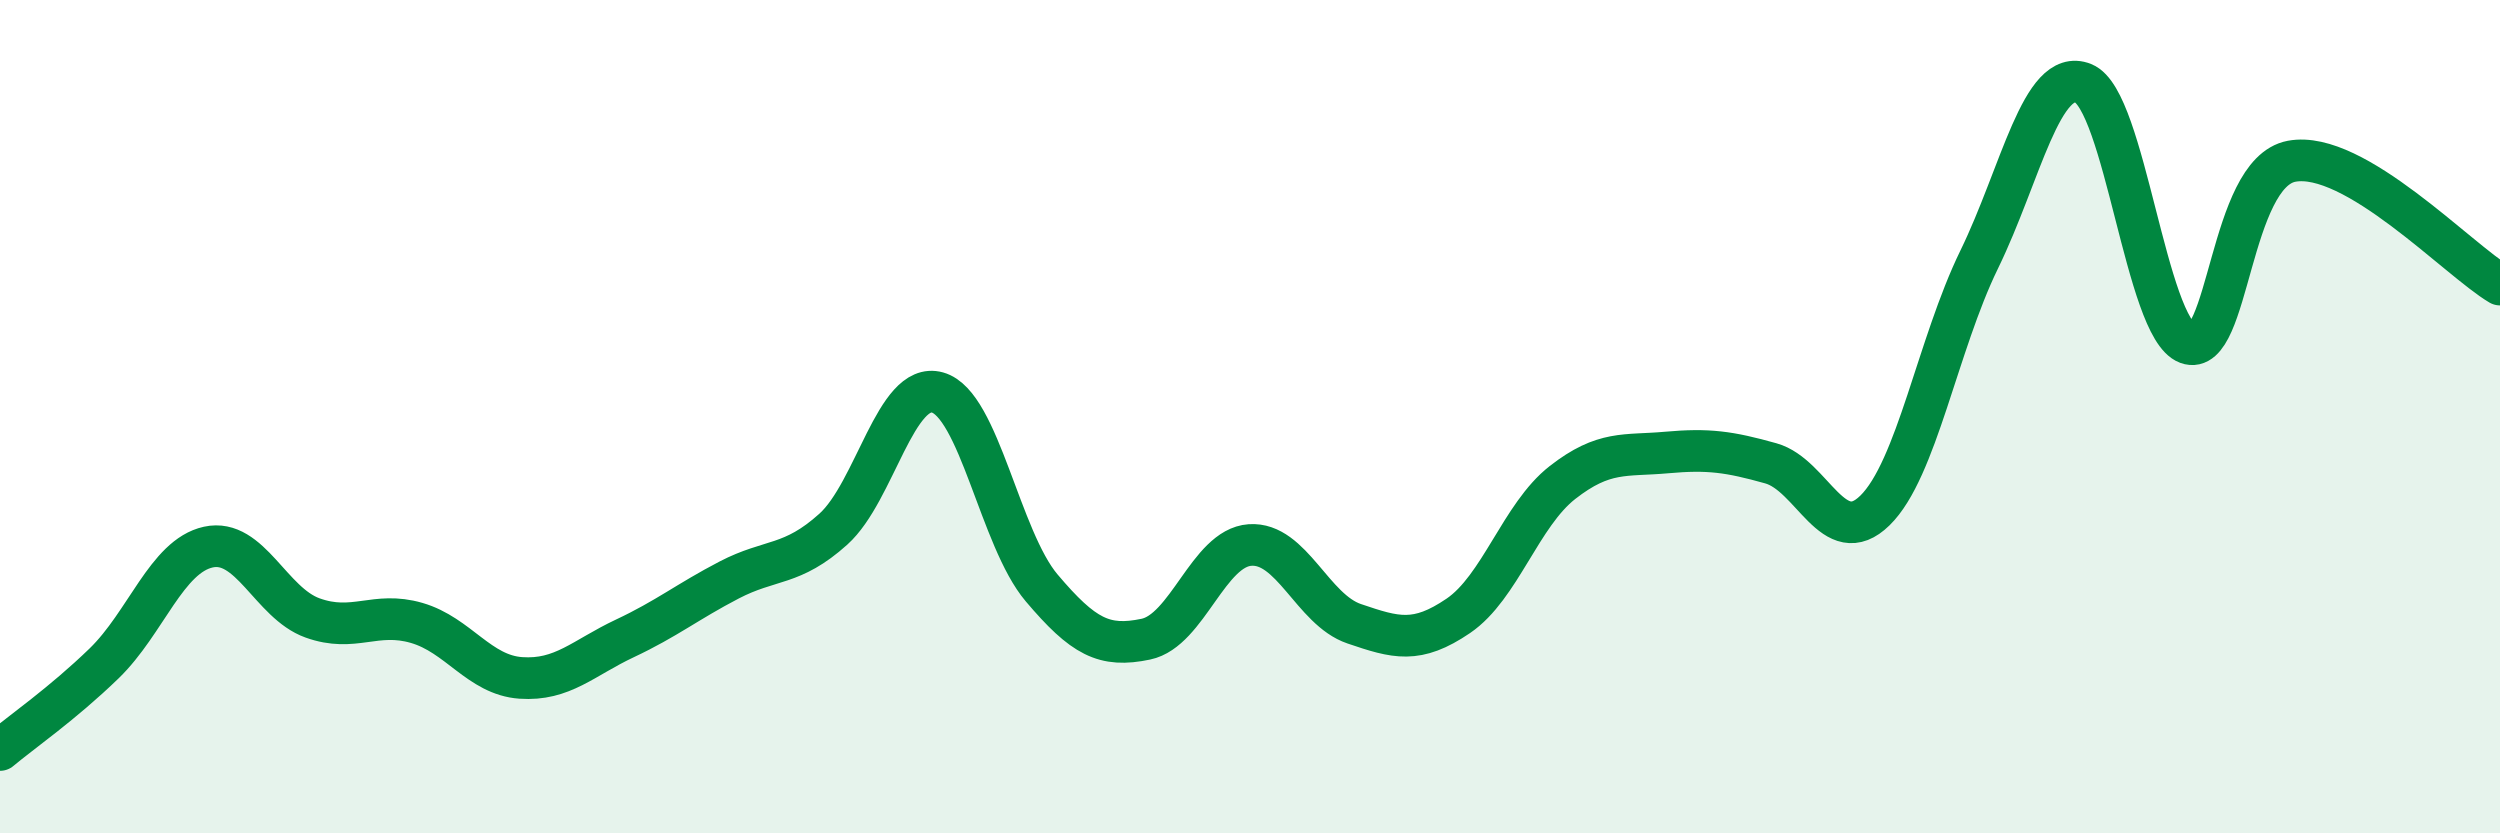
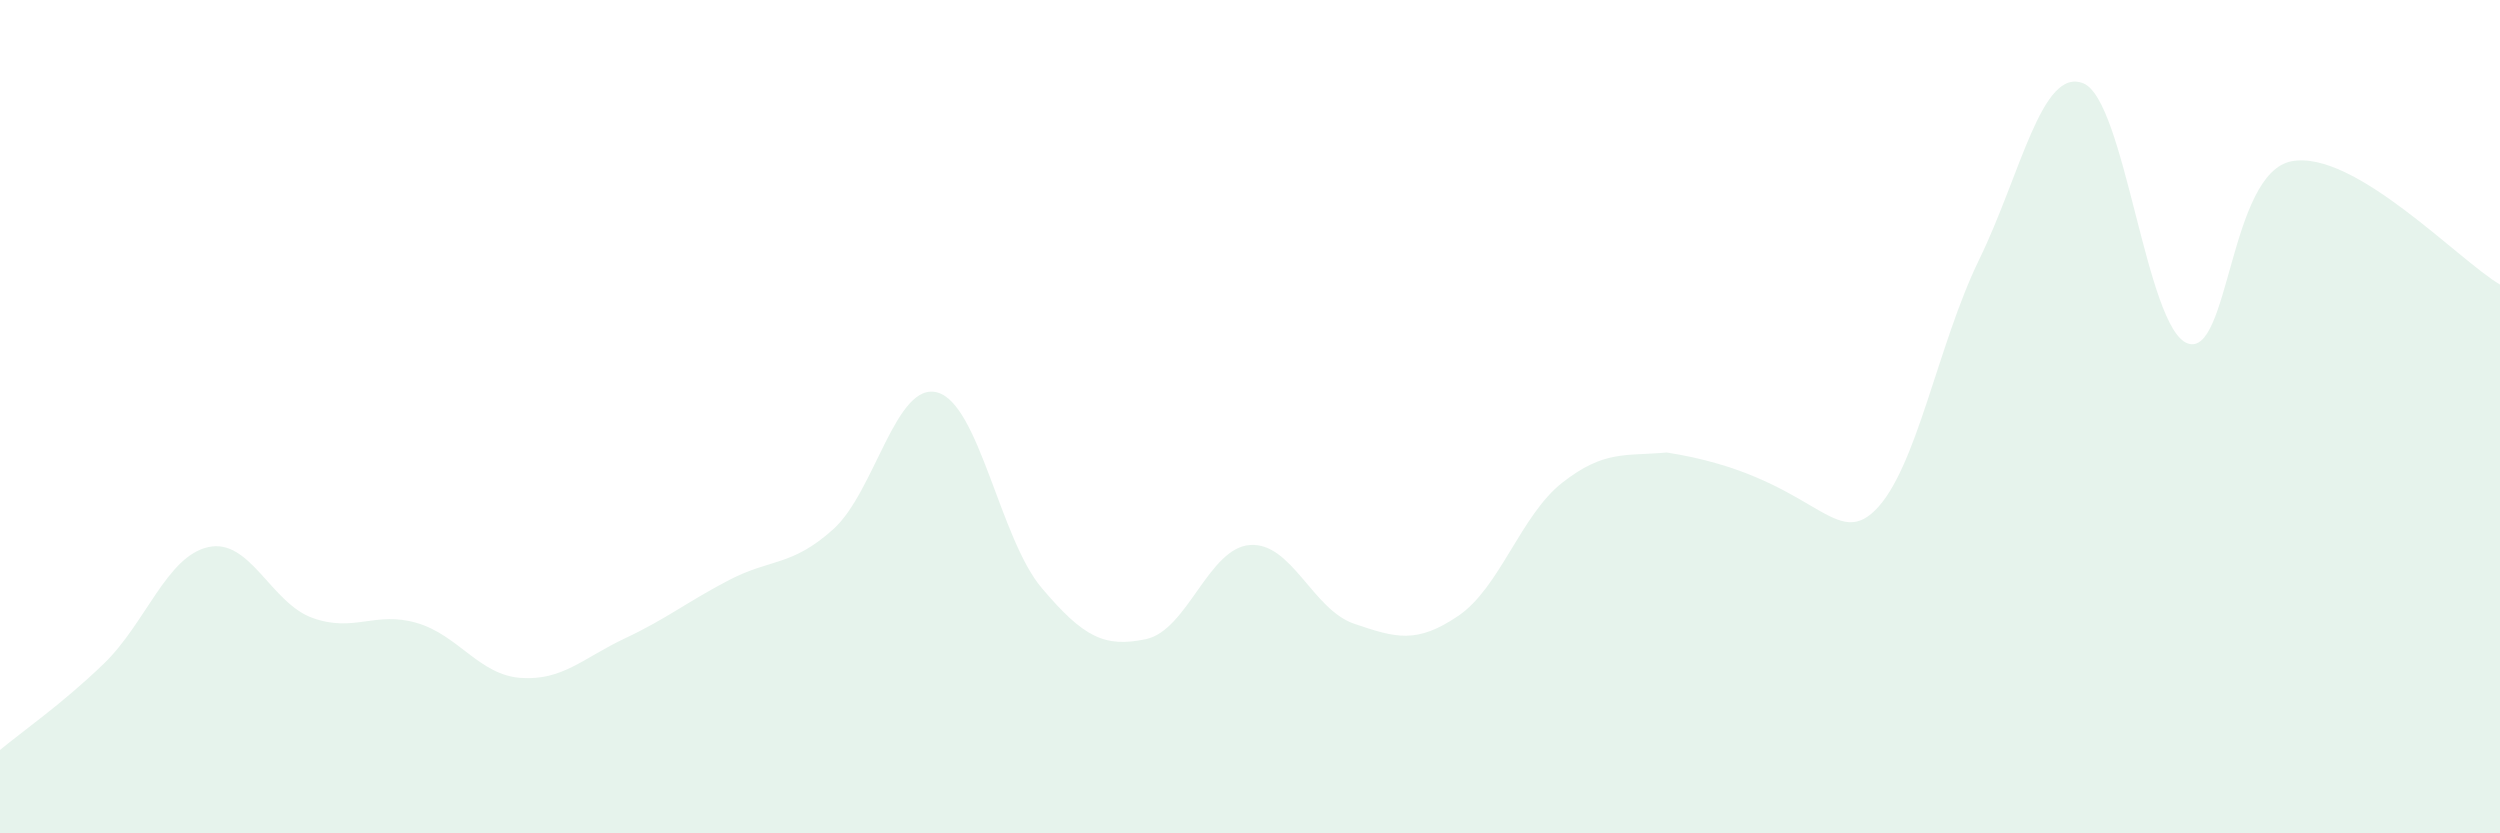
<svg xmlns="http://www.w3.org/2000/svg" width="60" height="20" viewBox="0 0 60 20">
-   <path d="M 0,18 C 0.5,17.58 1.5,16.89 2.5,15.92 C 3.5,14.95 4,13.35 5,13.13 C 6,12.91 6.5,14.47 7.5,14.83 C 8.5,15.19 9,14.66 10,14.95 C 11,15.24 11.5,16.2 12.5,16.27 C 13.5,16.34 14,15.79 15,15.32 C 16,14.85 16.5,14.44 17.5,13.92 C 18.5,13.4 19,13.6 20,12.7 C 21,11.8 21.5,9.14 22.5,9.42 C 23.5,9.7 24,12.93 25,14.11 C 26,15.29 26.5,15.55 27.5,15.34 C 28.5,15.13 29,13.15 30,13.08 C 31,13.01 31.5,14.63 32.5,14.97 C 33.5,15.31 34,15.46 35,14.78 C 36,14.1 36.5,12.36 37.5,11.58 C 38.5,10.8 39,10.95 40,10.86 C 41,10.77 41.5,10.84 42.5,11.12 C 43.5,11.4 44,13.23 45,12.25 C 46,11.27 46.5,8.28 47.5,6.23 C 48.5,4.18 49,1.6 50,2 C 51,2.4 51.5,7.87 52.5,8.24 C 53.5,8.61 53.5,4.15 55,3.87 C 56.5,3.59 59,6.24 60,6.83L60 20L0 20Z" fill="#008740" opacity="0.1" stroke-linecap="round" stroke-linejoin="round" />
-   <path d="M 0,18 C 0.5,17.58 1.5,16.89 2.5,15.92 C 3.5,14.95 4,13.35 5,13.13 C 6,12.91 6.5,14.47 7.5,14.83 C 8.5,15.19 9,14.66 10,14.95 C 11,15.24 11.5,16.2 12.5,16.27 C 13.5,16.34 14,15.79 15,15.32 C 16,14.85 16.5,14.44 17.5,13.92 C 18.5,13.4 19,13.6 20,12.7 C 21,11.8 21.5,9.14 22.5,9.42 C 23.5,9.7 24,12.93 25,14.11 C 26,15.29 26.5,15.55 27.5,15.34 C 28.5,15.13 29,13.15 30,13.08 C 31,13.01 31.5,14.63 32.5,14.97 C 33.5,15.31 34,15.46 35,14.78 C 36,14.1 36.5,12.36 37.5,11.58 C 38.5,10.8 39,10.95 40,10.86 C 41,10.77 41.5,10.84 42.5,11.12 C 43.5,11.4 44,13.23 45,12.25 C 46,11.27 46.5,8.28 47.5,6.23 C 48.5,4.18 49,1.6 50,2 C 51,2.4 51.5,7.87 52.5,8.24 C 53.5,8.61 53.5,4.15 55,3.87 C 56.5,3.59 59,6.24 60,6.83" stroke="#008740" stroke-width="1" fill="none" stroke-linecap="round" stroke-linejoin="round" />
+   <path d="M 0,18 C 0.5,17.58 1.5,16.89 2.5,15.92 C 3.5,14.95 4,13.35 5,13.13 C 6,12.91 6.5,14.47 7.5,14.83 C 8.5,15.19 9,14.66 10,14.95 C 11,15.24 11.5,16.2 12.5,16.27 C 13.5,16.34 14,15.79 15,15.32 C 16,14.85 16.5,14.44 17.5,13.92 C 18.5,13.4 19,13.6 20,12.7 C 21,11.8 21.5,9.14 22.5,9.42 C 23.5,9.7 24,12.93 25,14.11 C 26,15.29 26.5,15.55 27.5,15.34 C 28.5,15.13 29,13.15 30,13.08 C 31,13.01 31.5,14.63 32.5,14.97 C 33.5,15.31 34,15.46 35,14.78 C 36,14.1 36.5,12.36 37.5,11.58 C 38.5,10.8 39,10.95 40,10.86 C 43.5,11.4 44,13.23 45,12.25 C 46,11.27 46.5,8.28 47.5,6.23 C 48.5,4.18 49,1.6 50,2 C 51,2.4 51.5,7.87 52.5,8.24 C 53.5,8.61 53.5,4.15 55,3.87 C 56.5,3.59 59,6.24 60,6.83L60 20L0 20Z" fill="#008740" opacity="0.1" stroke-linecap="round" stroke-linejoin="round" />
</svg>